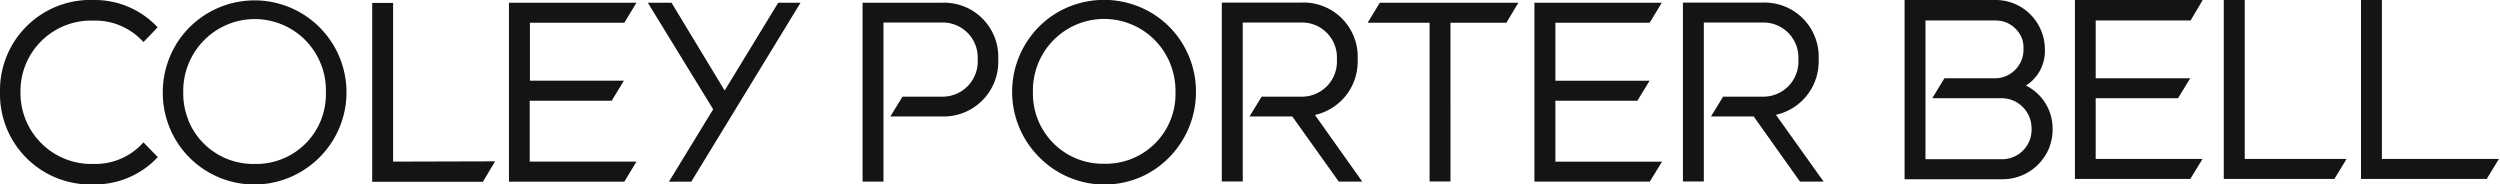
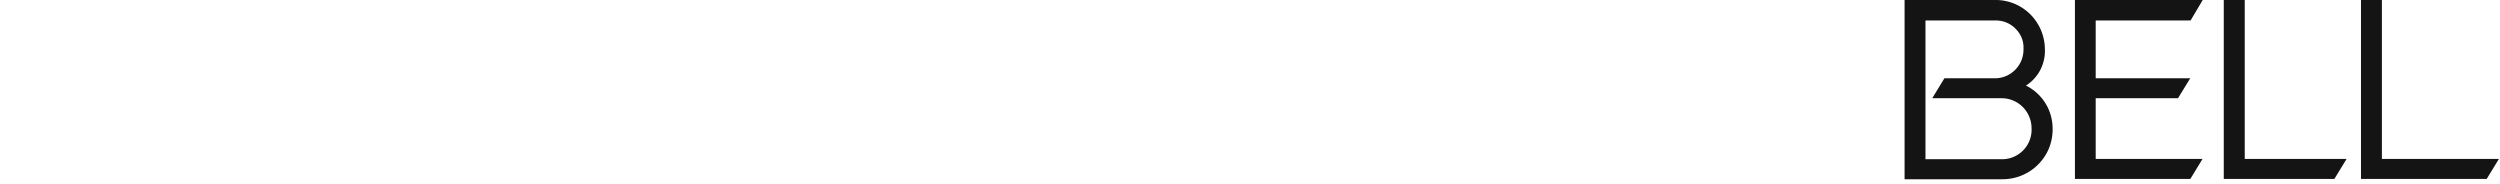
<svg xmlns="http://www.w3.org/2000/svg" id="Layer_1" data-name="Layer 1" width="366" height="27" viewBox="0 0 366 27">
  <g>
-     <path d="M77.55,23.66V14.75h12l1.79-2.94H77.58V3.33H91.4L93.18.4H74.51V26.6H91.4l1.78-2.94Zm-20,0V.43H54.49V26.62h16.2l1.79-3ZM101.2,26.6l16-26.2h-3.27l-7.84,12.85L98.31.4H94.84L104.41,16,97.93,26.6Zm-73.63-9A10.21,10.21,0,0,0,29.82,21a10.24,10.24,0,0,0,7.46,3A10.19,10.19,0,0,0,47.71,13.51,10.31,10.31,0,0,0,47,9.43a10.54,10.54,0,0,0-2.24-3.49,10.43,10.43,0,0,0-14.93,0,10.54,10.54,0,0,0-3,7.57v0A10.24,10.24,0,0,0,27.57,17.55ZM26.1,6A13.46,13.46,0,1,1,44.74,24.71a13.4,13.4,0,0,1-17-1.64,13.21,13.21,0,0,1-2.91-4.39,13.38,13.38,0,0,1-1-5.19A13.57,13.57,0,0,1,26.1,6ZM13.69,0a12.6,12.6,0,0,1,9.39,4L21,6.16a9.66,9.66,0,0,0-3.31-2.38,9.44,9.44,0,0,0-4-.76A10.32,10.32,0,0,0,3,13.48,10.38,10.38,0,0,0,13.69,24,9.39,9.39,0,0,0,21,20.84L23.1,23a12.6,12.6,0,0,1-9.39,4A13.23,13.23,0,0,1,0,13.5H0A13.23,13.23,0,0,1,13.69,0Z" fill="#141414" fill-rule="evenodd" />
-     <path d="M243.29.4H224.64V26.59h16.89l1.79-2.92H227.71V14.75h12l1.79-2.93H227.71V3.33h13.8Zm-34,2.93V26.57h3.06V3.33h8.18L222.29.4H202l-1.78,2.93ZM132.12,14.15l-1.77,2.9h7.5a8,8,0,0,0,8.29-8.33A7.93,7.93,0,0,0,137.85.4H126.28V26.59h3.06V3.3h8.51a5.12,5.12,0,0,1,5.28,5.42,5.14,5.14,0,0,1-5.28,5.43h-5.73ZM190.45.38H178.87V26.57h3.07V3.3h8.51a5.11,5.11,0,0,1,5.27,5.42,5.13,5.13,0,0,1-5.27,5.43H184.7l-1.77,2.9h6.26L196,26.59h3.44l-6.93-9.76a8,8,0,0,0,6.25-8.11h0A7.93,7.93,0,0,0,190.45.38ZM260,16.81a8,8,0,0,0,6.25-8.1A7.93,7.93,0,0,0,258,.38H246.38V26.57h3.06V3.3H258a5.12,5.12,0,0,1,5.28,5.42A5.13,5.13,0,0,1,258,14.15h-5.74l-1.77,2.9h6.25l6.78,9.54,3.46,0Zm-88.64-7.4a10.57,10.57,0,0,0-2.25-3.49,10.42,10.42,0,0,0-17.17,3.49,10.52,10.52,0,0,0-.72,4.08,10.28,10.28,0,0,0,3,7.48,10.19,10.19,0,0,0,7.45,3,10.19,10.19,0,0,0,10.42-10.47A10.51,10.51,0,0,0,171.35,9.41ZM172.82,21a13.45,13.45,0,0,1-6,5A13.41,13.41,0,0,1,152.13,23a13.52,13.52,0,0,1,2-20.76A13.6,13.6,0,0,1,166.8,1a13.31,13.31,0,0,1,7.29,7.32,13.3,13.3,0,0,1,1,5.18A13.59,13.59,0,0,1,172.82,21Z" fill="#141414" fill-rule="evenodd" />
    <path d="M322.48,0H303.77V26.2h16.89l1.79-2.93H306.81V14.38h12.05l1.79-2.92H306.81V3H320.7Zm3.08,0V26.2h16.19l1.79-2.93H328.63V0Zm20.09,0V26.2h18.4l1.79-2.93H348.71V0ZM296.13,15.66a4.39,4.39,0,0,0-3.1-1.28H282.88l1.78-2.92h7.58a4.2,4.2,0,0,0,4-4.29A4,4,0,0,0,296,5.6a4.07,4.07,0,0,0-.87-1.34A4,4,0,0,0,292.24,3H281.89V23.31h11.26a4.32,4.32,0,0,0,4.27-4.54h0A4.43,4.43,0,0,0,296.13,15.66Zm3.86,6a7.35,7.35,0,0,1-6.86,4.58h-14.3V0h13.42a7.18,7.18,0,0,1,5,2.11,7.28,7.28,0,0,1,2.12,5,6.11,6.11,0,0,1-.65,3.09,6,6,0,0,1-2.12,2.33,7,7,0,0,1,3.9,6.18A7.39,7.39,0,0,1,300,21.63Z" fill="#141414" fill-rule="evenodd" />
  </g>
</svg>